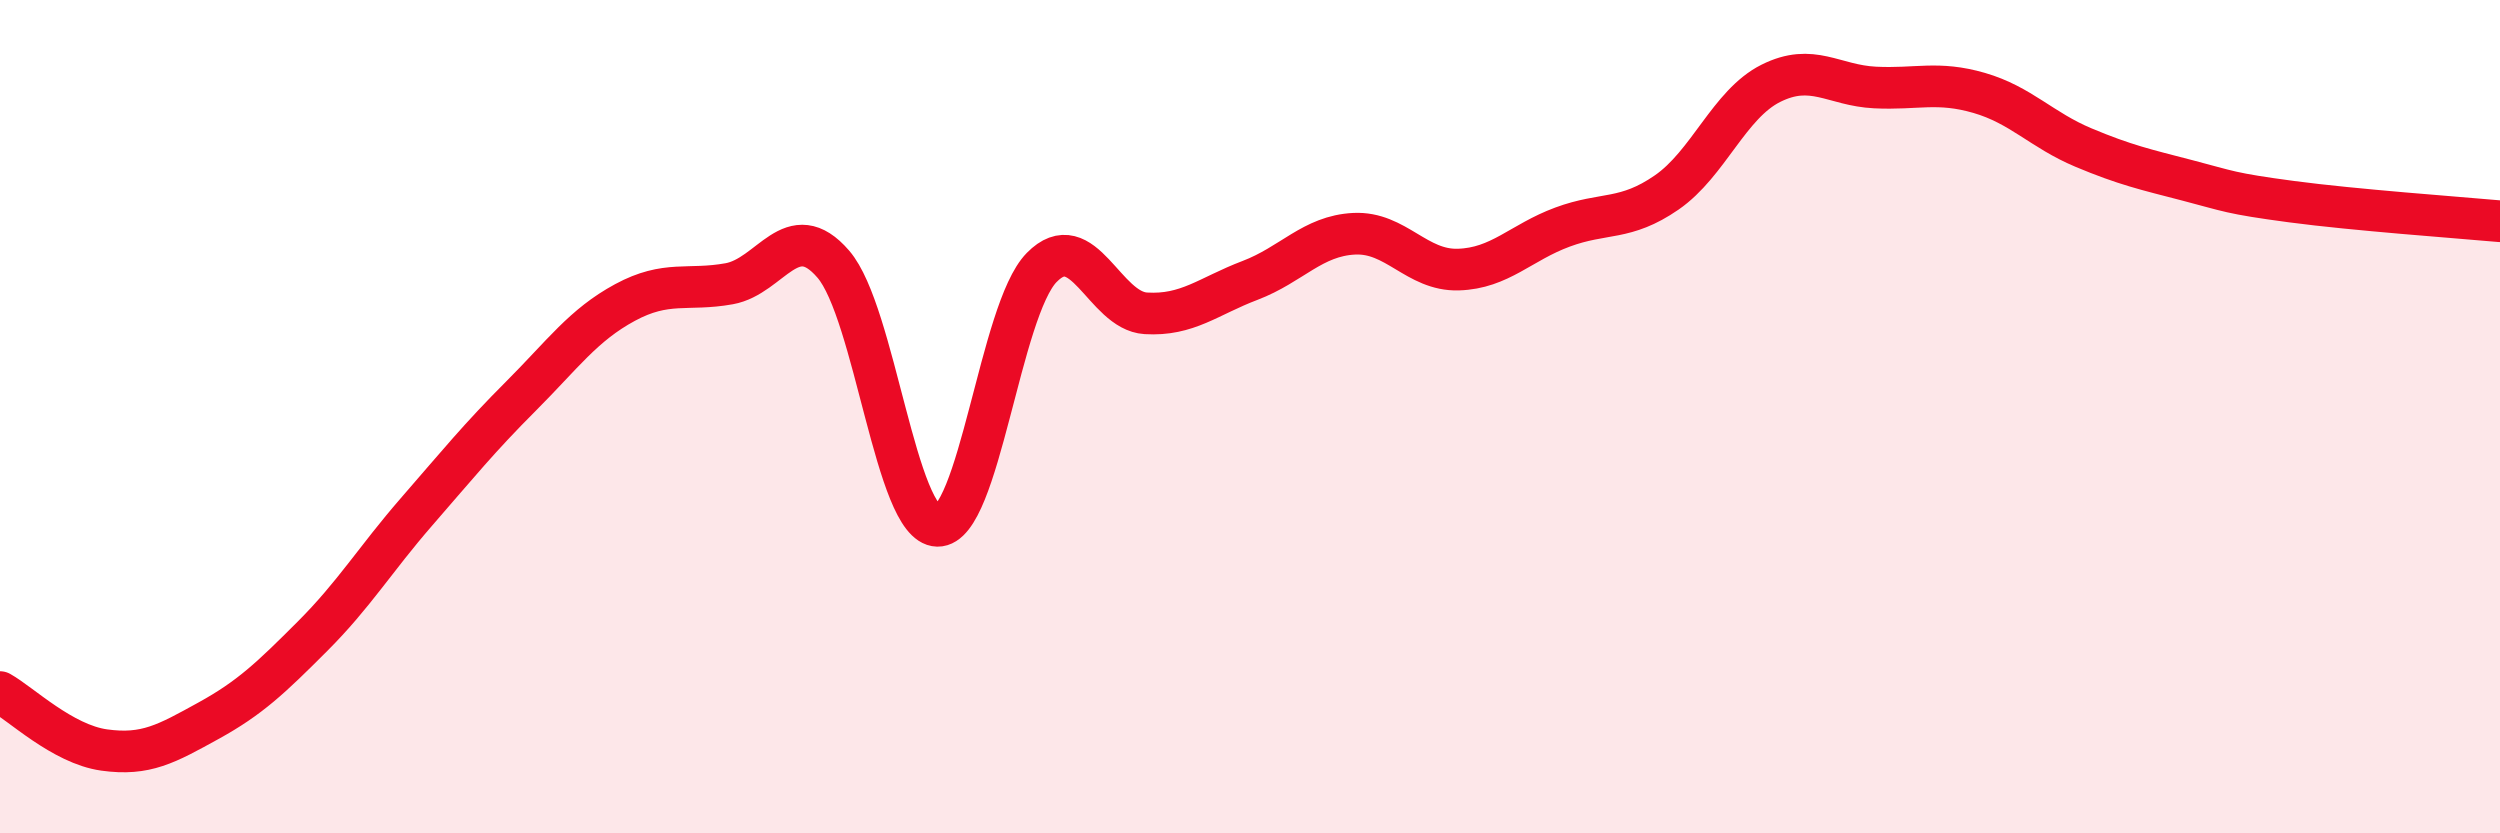
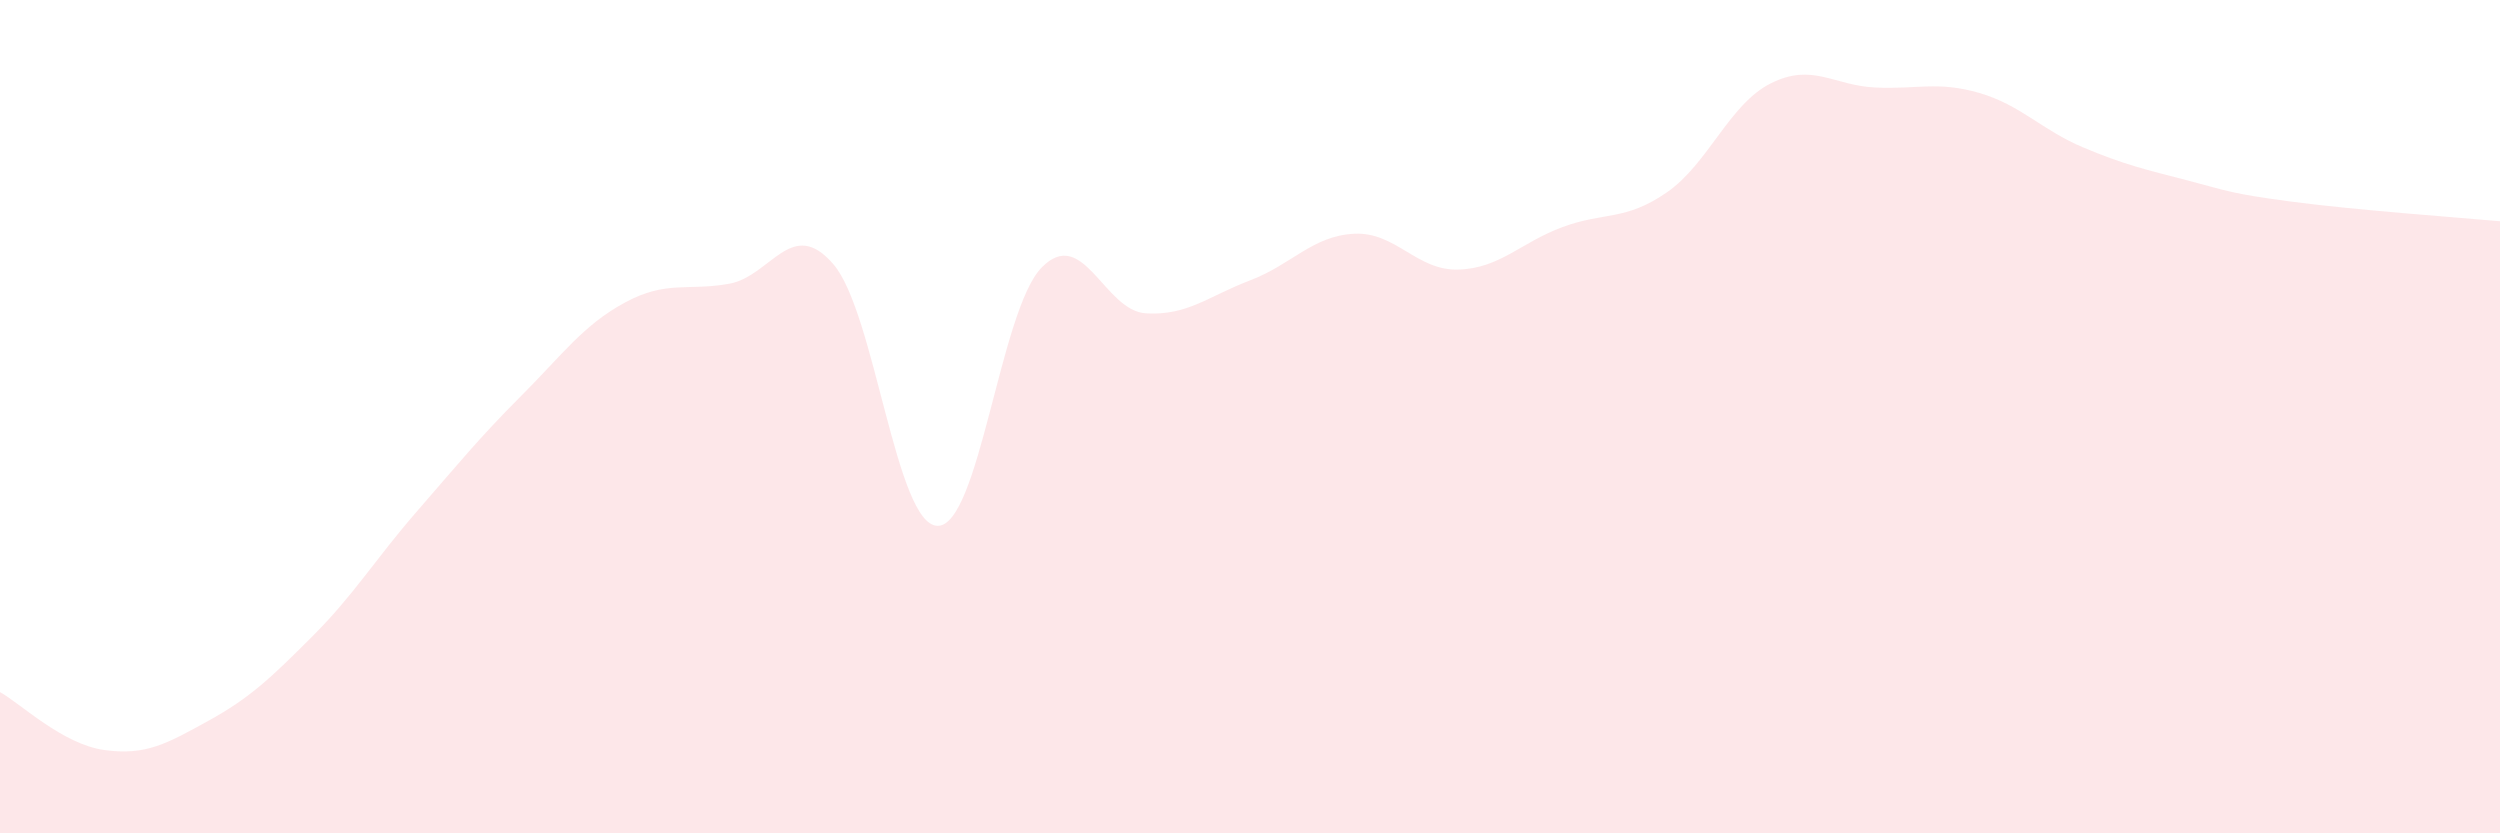
<svg xmlns="http://www.w3.org/2000/svg" width="60" height="20" viewBox="0 0 60 20">
  <path d="M 0,16.61 C 0.5,16.89 1.5,17.86 2.5,18 C 3.5,18.14 4,17.85 5,17.3 C 6,16.75 6.5,16.27 7.5,15.27 C 8.5,14.27 9,13.43 10,12.28 C 11,11.13 11.5,10.51 12.5,9.51 C 13.5,8.51 14,7.8 15,7.26 C 16,6.72 16.5,6.99 17.5,6.81 C 18.5,6.63 19,5.18 20,6.34 C 21,7.5 21.5,12.6 22.5,12.62 C 23.5,12.64 24,7.44 25,6.42 C 26,5.4 26.5,7.46 27.5,7.52 C 28.5,7.58 29,7.11 30,6.73 C 31,6.35 31.5,5.66 32.5,5.61 C 33.5,5.56 34,6.5 35,6.47 C 36,6.44 36.5,5.82 37.5,5.45 C 38.5,5.08 39,5.31 40,4.62 C 41,3.93 41.5,2.5 42.5,2 C 43.5,1.5 44,2.05 45,2.1 C 46,2.15 46.5,1.94 47.5,2.23 C 48.5,2.52 49,3.12 50,3.54 C 51,3.96 51.5,4.07 52.5,4.33 C 53.5,4.59 53.5,4.64 55,4.84 C 56.5,5.04 59,5.22 60,5.31L60 20L0 20Z" fill="#EB0A25" opacity="0.1" stroke-linecap="round" stroke-linejoin="round" />
-   <path d="M 0,16.61 C 0.5,16.89 1.5,17.86 2.5,18 C 3.5,18.14 4,17.85 5,17.3 C 6,16.75 6.5,16.27 7.5,15.27 C 8.5,14.27 9,13.43 10,12.28 C 11,11.13 11.5,10.51 12.5,9.51 C 13.5,8.51 14,7.8 15,7.26 C 16,6.72 16.5,6.99 17.5,6.81 C 18.5,6.63 19,5.18 20,6.34 C 21,7.5 21.5,12.6 22.5,12.62 C 23.5,12.64 24,7.44 25,6.42 C 26,5.4 26.5,7.46 27.5,7.52 C 28.5,7.58 29,7.11 30,6.73 C 31,6.35 31.5,5.66 32.5,5.61 C 33.5,5.56 34,6.5 35,6.47 C 36,6.44 36.5,5.82 37.5,5.45 C 38.5,5.08 39,5.31 40,4.62 C 41,3.93 41.5,2.5 42.5,2 C 43.5,1.5 44,2.05 45,2.1 C 46,2.15 46.5,1.94 47.5,2.23 C 48.5,2.52 49,3.12 50,3.54 C 51,3.96 51.5,4.07 52.5,4.33 C 53.5,4.59 53.5,4.64 55,4.84 C 56.5,5.04 59,5.22 60,5.31" stroke="#EB0A25" stroke-width="1" fill="none" stroke-linecap="round" stroke-linejoin="round" />
</svg>